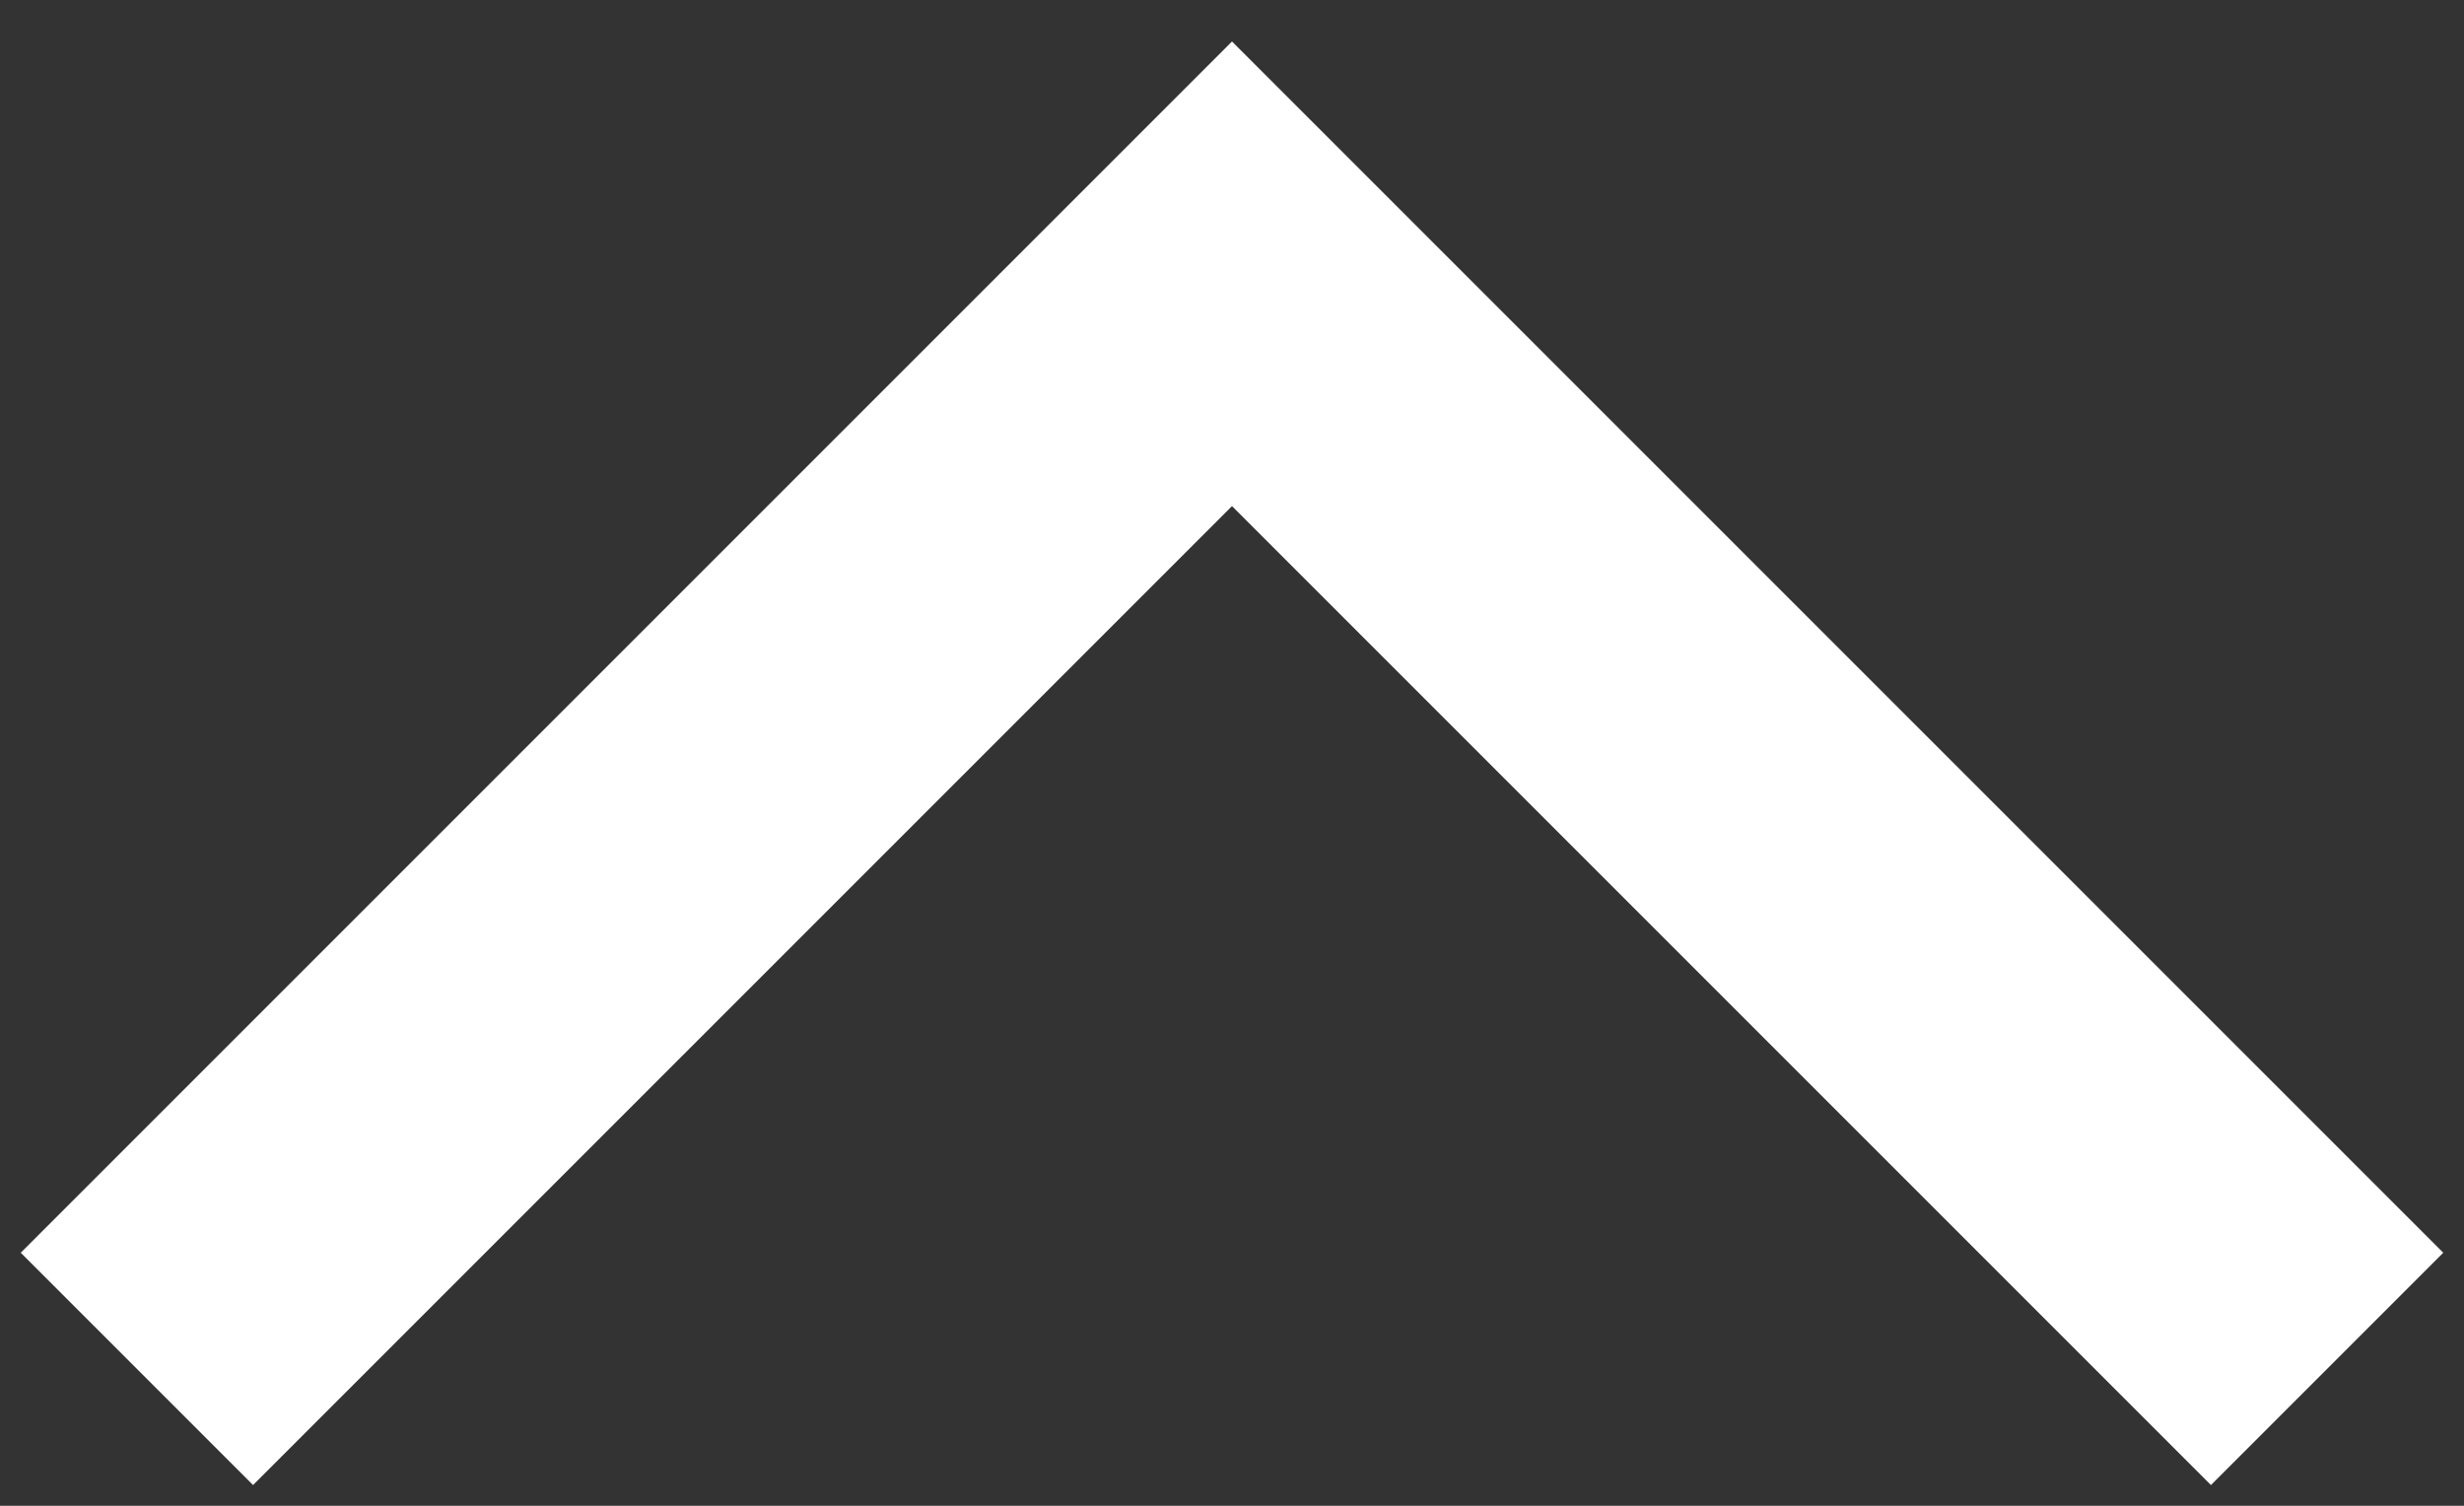
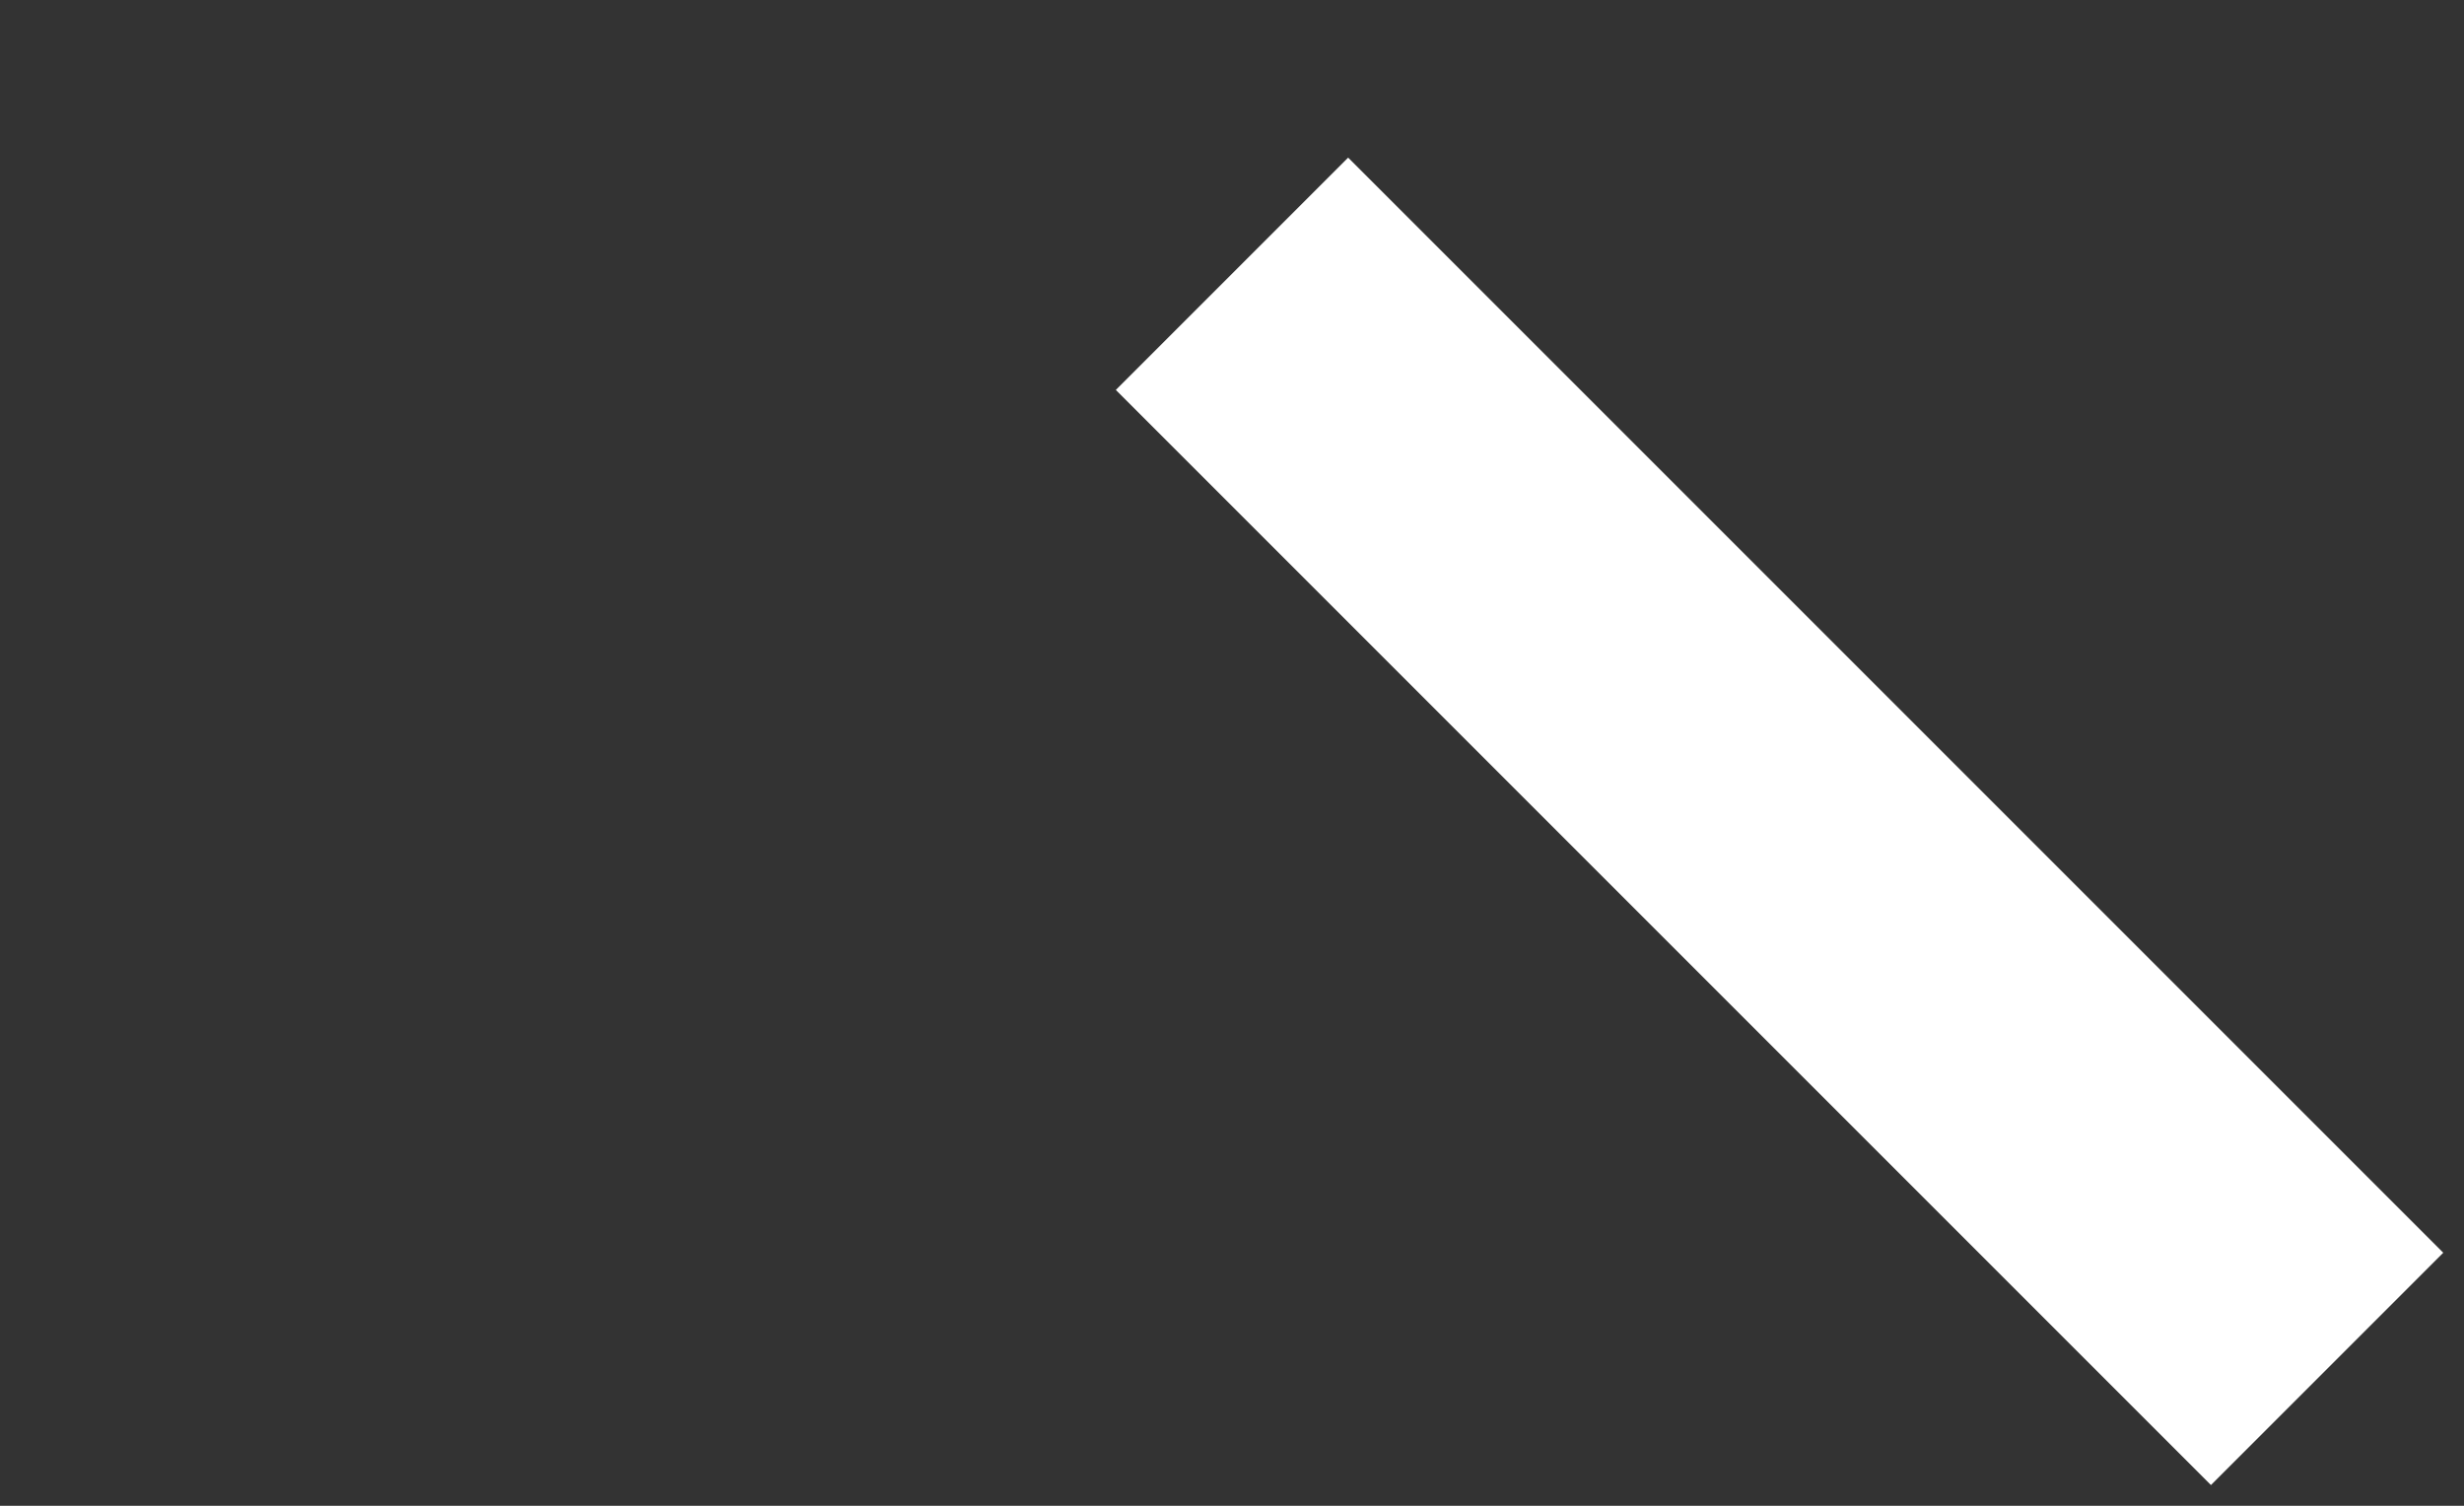
<svg xmlns="http://www.w3.org/2000/svg" width="18" height="11" fill="none">
  <rect width="100%" height="100%" fill="#333333" stroke="none" />
-   <path d="M17 10L9 2l-8 8" stroke="#fff" stroke-width="2.4" />
+   <path d="M17 10L9 2" stroke="#fff" stroke-width="2.4" />
</svg>